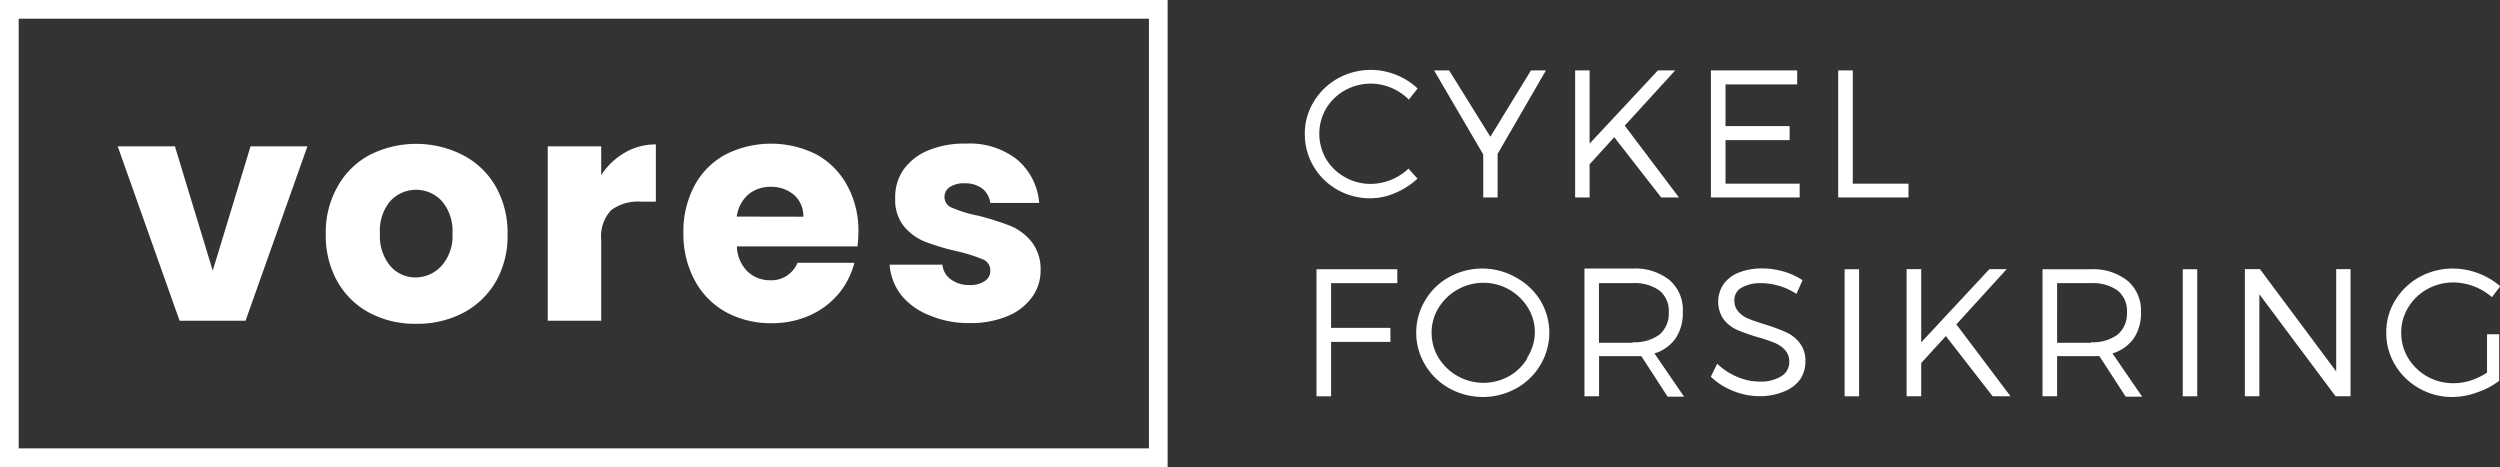
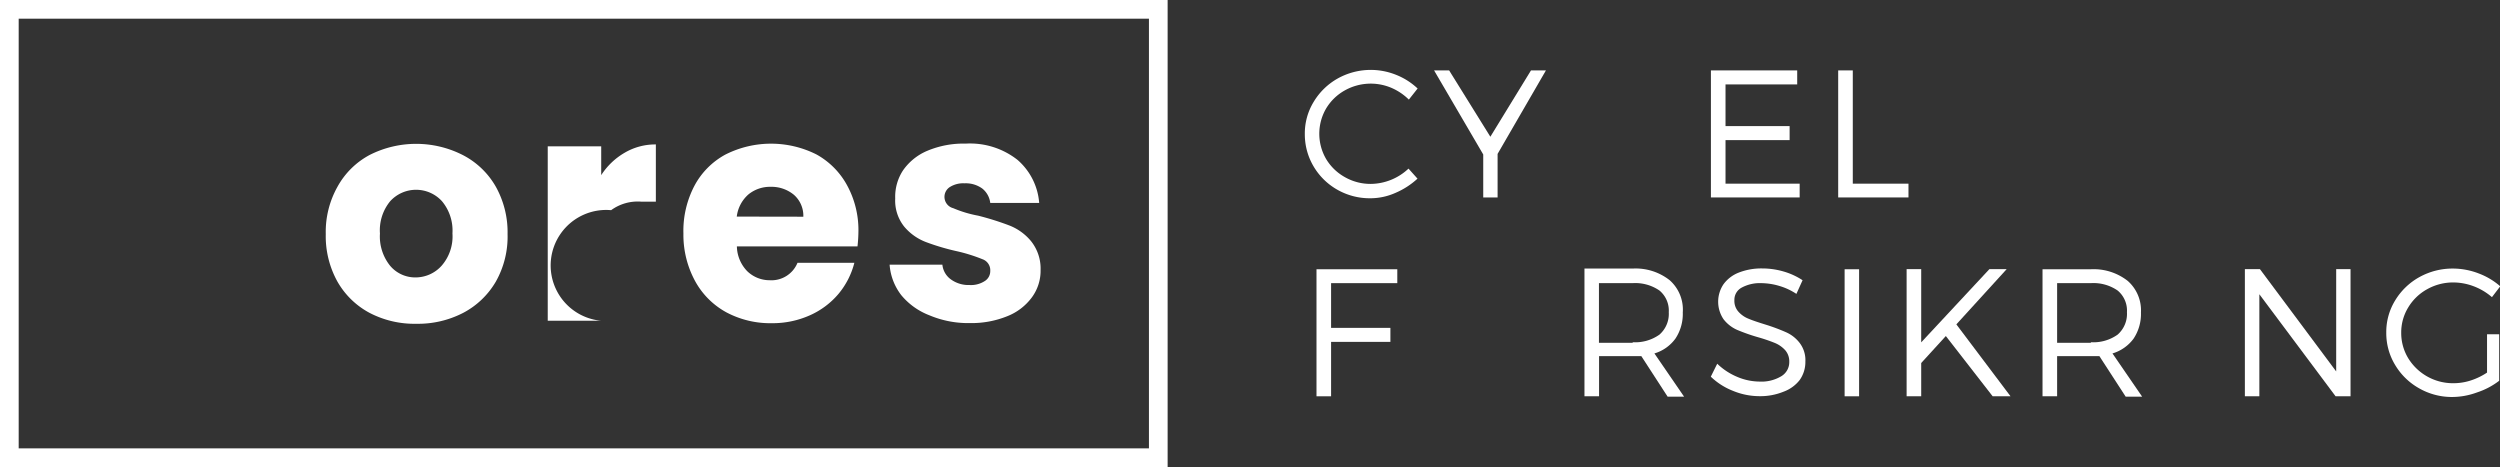
<svg xmlns="http://www.w3.org/2000/svg" id="Lag_1" data-name="Lag 1" viewBox="0 0 214.11 40">
  <rect x="0" y="0" width="214.11" height="40" fill="#333333" stroke="none" />
  <defs>
    <style>.cls-1{fill:#fff;}</style>
  </defs>
  <path class="cls-1" d="M114.52,16.24a5.61,5.61,0,0,0,2.83.74,5.28,5.28,0,0,0,2.16-.46,6.59,6.59,0,0,0,1.89-1.22l-.77-.86a4.77,4.77,0,0,1-3.22,1.31,4.42,4.42,0,0,1-2.23-.58,4.31,4.31,0,0,1-1.61-1.56,4.29,4.29,0,0,1,0-4.31,4.31,4.31,0,0,1,1.61-1.56,4.53,4.53,0,0,1,4-.21,4.86,4.86,0,0,1,1.48,1l.75-.95a5.78,5.78,0,0,0-1.84-1.17,5.81,5.81,0,0,0-5,.31,5.59,5.59,0,0,0-2.06,2,5.18,5.18,0,0,0-.76,2.75,5.39,5.39,0,0,0,.75,2.78A5.51,5.51,0,0,0,114.52,16.24Z" />
  <polygon class="cls-1" points="127.03 16.91 128.26 16.91 128.26 13.18 132.4 6.03 131.12 6.03 127.64 11.71 124.11 6.03 122.82 6.03 127.03 13.23 127.03 16.91" />
-   <polygon class="cls-1" points="136.14 14.07 138.25 11.75 142.27 16.91 143.79 16.91 139.15 10.76 143.47 6.03 141.99 6.03 136.14 12.3 136.14 6.03 134.9 6.03 134.9 16.91 136.14 16.91 136.14 14.07" />
  <polygon class="cls-1" points="154.13 15.73 147.78 15.73 147.78 12 153.27 12 153.27 10.8 147.78 10.8 147.78 7.23 153.92 7.23 153.92 6.03 146.53 6.03 146.53 16.91 154.13 16.91 154.13 15.73" />
  <polygon class="cls-1" points="163.45 15.73 158.68 15.73 158.68 6.03 157.43 6.03 157.43 16.91 163.45 16.91 163.45 15.73" />
  <polygon class="cls-1" points="112.75 33.94 114 33.94 114 29.28 119.08 29.28 119.08 28.08 114 28.08 114 24.25 119.67 24.25 119.67 23.06 112.75 23.06 112.75 33.94" />
-   <path class="cls-1" d="M129.82,23.76A5.74,5.74,0,0,0,127,23a5.82,5.82,0,0,0-2.87.72,5.4,5.4,0,0,0-2.07,2,5.37,5.37,0,0,0,0,5.54,5.5,5.5,0,0,0,2.07,2,5.92,5.92,0,0,0,5.73,0,5.47,5.47,0,0,0,2.06-2,5.35,5.35,0,0,0,0-5.53A5.52,5.52,0,0,0,129.82,23.76Zm1,6.91a4.35,4.35,0,0,1-1.6,1.56,4.52,4.52,0,0,1-6-1.56,4.11,4.11,0,0,1-.61-2.17,4,4,0,0,1,.61-2.16,4.49,4.49,0,0,1,1.63-1.55,4.48,4.48,0,0,1,6,1.55,4,4,0,0,1,.6,2.16A4.1,4.1,0,0,1,130.77,30.67Z" />
  <path class="cls-1" d="M143.49,29a3.82,3.82,0,0,0,.63-2.24A3.36,3.36,0,0,0,143,24a4.71,4.71,0,0,0-3.16-1h-4.14V33.94h1.25V30.5h2.89l.73,0,2.25,3.47h1.41l-2.54-3.7A3.44,3.44,0,0,0,143.49,29Zm-3.66.36h-2.89V24.25h2.89a3.65,3.65,0,0,1,2.29.63,2.23,2.23,0,0,1,.8,1.86,2.36,2.36,0,0,1-.8,1.92A3.59,3.59,0,0,1,139.83,29.31Z" />
  <path class="cls-1" d="M153,28.47a16.36,16.36,0,0,0-1.79-.67c-.61-.19-1.1-.35-1.45-.5a2.26,2.26,0,0,1-.87-.6,1.39,1.39,0,0,1-.35-1,1.18,1.18,0,0,1,.63-1.07,3.27,3.27,0,0,1,1.68-.38,5.54,5.54,0,0,1,1.51.23,5.31,5.31,0,0,1,1.49.69l.53-1.17a5.91,5.91,0,0,0-1.6-.74,6.52,6.52,0,0,0-1.85-.27,5.3,5.3,0,0,0-2,.35,2.93,2.93,0,0,0-1.32,1,2.68,2.68,0,0,0,0,3,3,3,0,0,0,1.16.91,16,16,0,0,0,1.79.63,13.72,13.72,0,0,1,1.44.49,2.46,2.46,0,0,1,.89.62,1.45,1.45,0,0,1,.35,1,1.4,1.4,0,0,1-.68,1.23,3.3,3.3,0,0,1-1.87.46,5,5,0,0,1-1.9-.4,5.52,5.52,0,0,1-1.72-1.13l-.55,1.11a5.73,5.73,0,0,0,1.89,1.21,5.94,5.94,0,0,0,2.27.46,5.26,5.26,0,0,0,2.06-.38,3.1,3.1,0,0,0,1.39-1,2.67,2.67,0,0,0,.49-1.58,2.43,2.43,0,0,0-.49-1.6A3,3,0,0,0,153,28.47Z" />
  <rect class="cls-1" x="157.98" y="23.06" width="1.24" height="10.88" />
  <polygon class="cls-1" points="171.86 23.05 170.38 23.05 164.54 29.32 164.54 23.05 163.29 23.05 163.29 33.94 164.54 33.94 164.54 31.09 166.65 28.78 170.66 33.94 172.19 33.94 167.55 27.78 171.86 23.05" />
  <path class="cls-1" d="M182.73,29a3.82,3.82,0,0,0,.63-2.24,3.36,3.36,0,0,0-1.13-2.7,4.73,4.73,0,0,0-3.16-1h-4.14V33.94h1.25V30.5h2.89l.73,0,2.25,3.47h1.41l-2.54-3.7A3.48,3.48,0,0,0,182.73,29Zm-3.66.36h-2.89V24.25h2.89a3.65,3.65,0,0,1,2.29.63,2.23,2.23,0,0,1,.8,1.86,2.36,2.36,0,0,1-.8,1.92A3.59,3.59,0,0,1,179.07,29.31Z" />
-   <rect class="cls-1" x="186.94" y="23.06" width="1.24" height="10.88" />
  <polygon class="cls-1" points="200.08 31.81 193.55 23.05 192.26 23.05 192.26 33.94 193.5 33.94 193.5 25.2 200.03 33.94 201.31 33.94 201.31 23.05 200.08 23.05 200.08 31.81" />
  <path class="cls-1" d="M213,31.91a5.69,5.69,0,0,1-1.38.67,4.82,4.82,0,0,1-1.48.24,4.5,4.5,0,0,1-3.89-2.14,4.16,4.16,0,0,1-.6-2.18,4.1,4.1,0,0,1,.6-2.17,4.33,4.33,0,0,1,1.62-1.56,4.54,4.54,0,0,1,2.25-.58,5,5,0,0,1,1.77.34,5.16,5.16,0,0,1,1.53.92l.71-.93a6,6,0,0,0-1.84-1.1A6.17,6.17,0,0,0,210.1,23a5.86,5.86,0,0,0-2.89.73,5.58,5.58,0,0,0-2.08,2,5.16,5.16,0,0,0-.76,2.76,5.25,5.25,0,0,0,.76,2.77,5.54,5.54,0,0,0,2.06,2A5.66,5.66,0,0,0,210,34a6.21,6.21,0,0,0,2.14-.39,6.34,6.34,0,0,0,1.9-1V28.63H213Z" />
  <path class="cls-1" d="M86.47,19.32a23.92,23.92,0,0,0-2.7-.85,10.1,10.1,0,0,1-2.13-.64A1,1,0,0,1,81.38,16a2.15,2.15,0,0,1,1.23-.3,2.41,2.41,0,0,1,1.52.45,1.86,1.86,0,0,1,.68,1.23H89a5.42,5.42,0,0,0-1.86-3.69,6.57,6.57,0,0,0-4.43-1.39,8,8,0,0,0-3.28.61,4.79,4.79,0,0,0-2.09,1.68A4.11,4.11,0,0,0,76.67,17a3.56,3.56,0,0,0,.78,2.42,4.52,4.52,0,0,0,1.85,1.31,19.6,19.6,0,0,0,2.67.79,14,14,0,0,1,2.17.68,1,1,0,0,1,.67,1,1,1,0,0,1-.47.87,2.18,2.18,0,0,1-1.32.34,2.56,2.56,0,0,1-1.58-.48,1.76,1.76,0,0,1-.73-1.26H76.19a4.83,4.83,0,0,0,1,2.61A5.84,5.84,0,0,0,79.59,27a8.54,8.54,0,0,0,3.48.67,8.16,8.16,0,0,0,3.2-.59,4.8,4.8,0,0,0,2.11-1.62,3.84,3.84,0,0,0,.74-2.34,3.76,3.76,0,0,0-.82-2.47A4.55,4.55,0,0,0,86.47,19.32Z" />
  <path class="cls-1" d="M69.93,13.23a8.66,8.66,0,0,0-7.79,0,6.52,6.52,0,0,0-2.66,2.67A8.3,8.3,0,0,0,58.53,20a8.3,8.3,0,0,0,1,4.07,6.71,6.71,0,0,0,2.68,2.68,8,8,0,0,0,3.91.93A7.8,7.8,0,0,0,69.37,27a6.83,6.83,0,0,0,2.45-1.84,6.74,6.74,0,0,0,1.35-2.65H68.3A2.41,2.41,0,0,1,65.91,24,2.75,2.75,0,0,1,64,23.23a3.13,3.13,0,0,1-.89-2.13H73.44a12.64,12.64,0,0,0,.08-1.34,8,8,0,0,0-1-3.94A6.64,6.64,0,0,0,69.93,13.23ZM63.1,18.55a3,3,0,0,1,1-1.9A2.92,2.92,0,0,1,66,16a3,3,0,0,1,2,.69,2.38,2.38,0,0,1,.8,1.87Z" />
-   <path class="cls-1" d="M51.49,15V12.53H46.91V27.47h4.58V20.54A3.28,3.28,0,0,1,52.34,18a3.86,3.86,0,0,1,2.57-.73h1.26V12.37a5.18,5.18,0,0,0-2.67.71A5.91,5.91,0,0,0,51.49,15Z" />
+   <path class="cls-1" d="M51.49,15V12.53H46.91V27.47h4.58A3.28,3.28,0,0,1,52.34,18a3.86,3.86,0,0,1,2.57-.73h1.26V12.37a5.18,5.18,0,0,0-2.67.71A5.91,5.91,0,0,0,51.49,15Z" />
  <path class="cls-1" d="M39.6,13.26a8.81,8.81,0,0,0-7.92,0A6.79,6.79,0,0,0,28.9,16a7.89,7.89,0,0,0-1,4.05,8,8,0,0,0,1,4.07,6.91,6.91,0,0,0,2.76,2.68,8.31,8.31,0,0,0,4,.93,8.42,8.42,0,0,0,4-.93,7,7,0,0,0,2.81-2.69,7.83,7.83,0,0,0,1-4.06,8,8,0,0,0-1-4.05A6.88,6.88,0,0,0,39.6,13.26Zm-1.78,9.5a3,3,0,0,1-2.23,1,2.81,2.81,0,0,1-2.18-1A4,4,0,0,1,32.54,20a3.92,3.92,0,0,1,.88-2.77,3,3,0,0,1,4.43,0,3.92,3.92,0,0,1,.9,2.76A3.82,3.82,0,0,1,37.82,22.76Z" />
-   <polygon class="cls-1" points="18.22 23.18 14.98 12.53 10.08 12.53 15.38 27.47 21.03 27.47 26.33 12.53 21.46 12.53 18.22 23.18" />
  <path class="cls-1" d="M0,40H100V0H0ZM1.6,1.6H98.4V38.4H1.6Z" />
</svg>